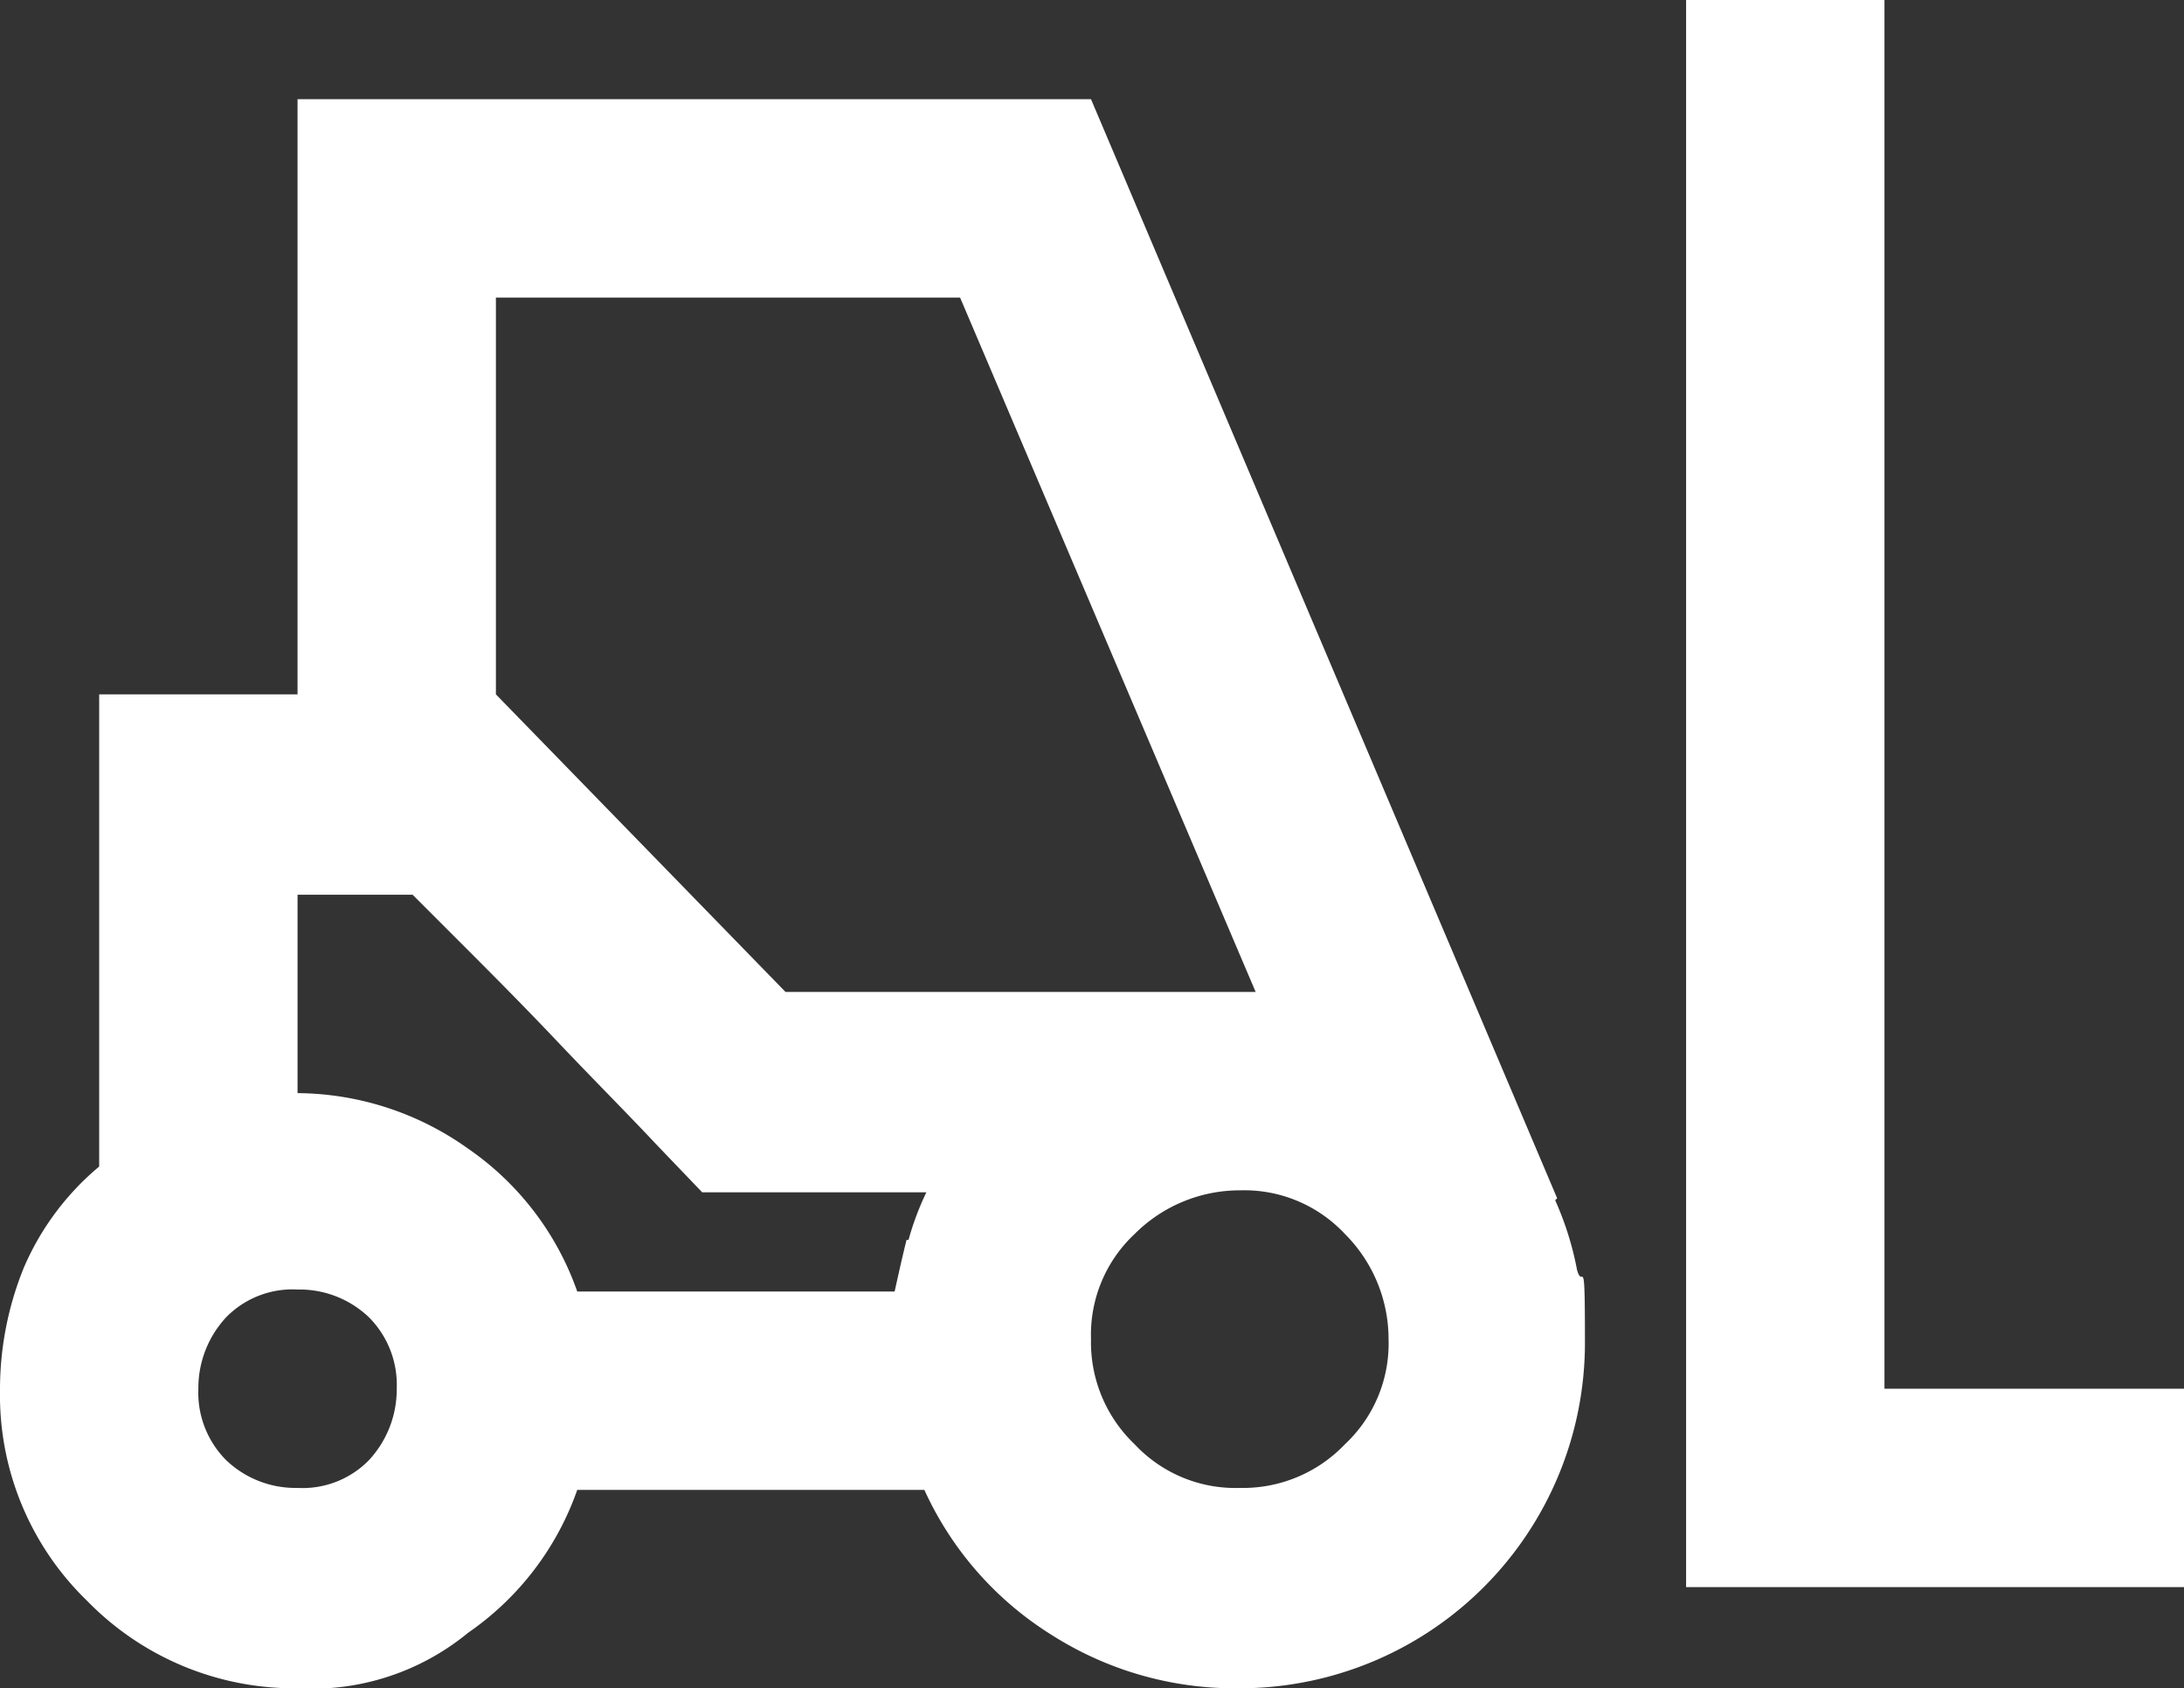
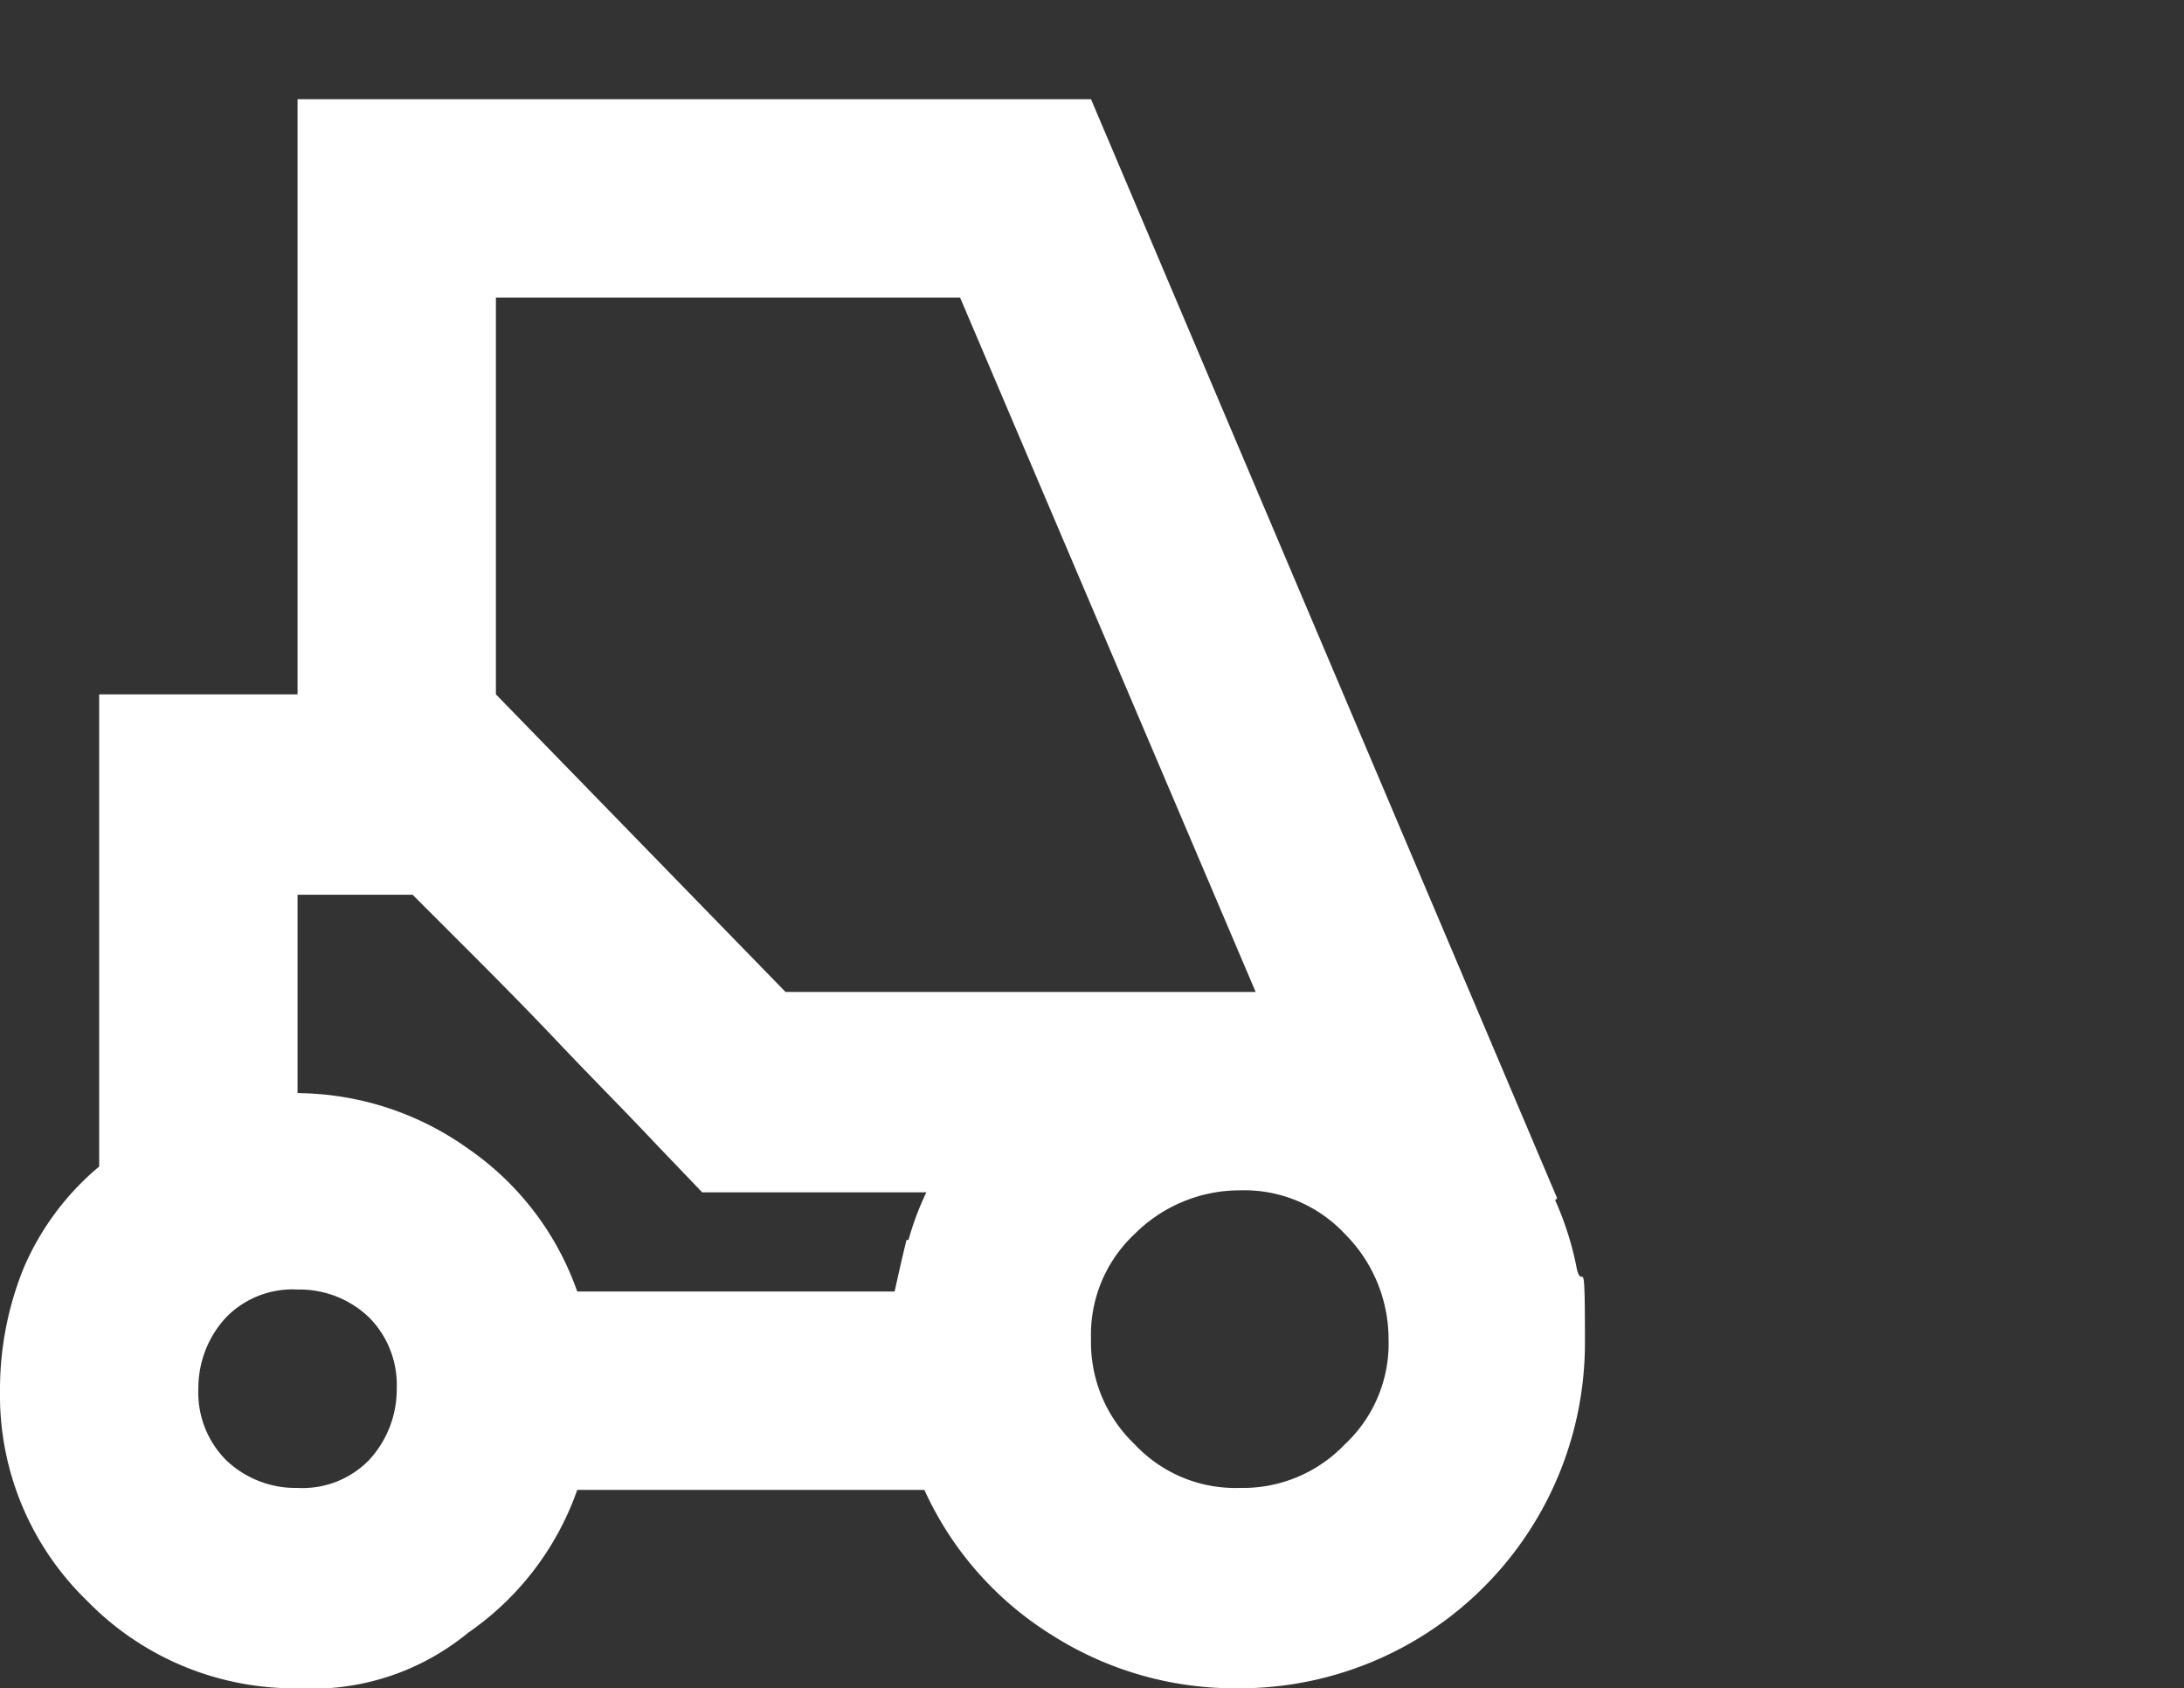
<svg xmlns="http://www.w3.org/2000/svg" id="Incora_BrandDesign_Icons_Warehousing_Reversed" width="110.1" height="85.1" viewBox="0 0 110.1 85.1">
  <rect x="0" y="0" width="110.1" height="85.1" fill="#333333" stroke="none" />
  <g id="Layer_2">
    <g id="Layer_1-2">
-       <path id="Path_5305" data-name="Path 5305" d="M95,70V0H85V80h25.1V70Z" fill="#fff" />
      <path id="Path_5306" data-name="Path 5306" d="M78.5,60.4,55,5H15V35H5V58.8a13.671,13.671,0,0,0-3.8,5.1A16.3,16.3,0,0,0,0,70.1,14.416,14.416,0,0,0,4.4,80.7,14.578,14.578,0,0,0,15,85.1a12.378,12.378,0,0,0,8.6-2.8,14.608,14.608,0,0,0,5.5-7.2H46.6A16.809,16.809,0,0,0,53,82.4a17.174,17.174,0,0,0,9.4,2.7A17.413,17.413,0,0,0,79.9,67.6c0-4.8-.1-2.5-.4-3.6a15.725,15.725,0,0,0-1.1-3.5h0ZM18.6,73.6A4.675,4.675,0,0,1,15,75a5.064,5.064,0,0,1-3.6-1.4A4.82,4.82,0,0,1,10,70a5.239,5.239,0,0,1,1.4-3.6A4.675,4.675,0,0,1,15,65a5.064,5.064,0,0,1,3.6,1.4A4.82,4.82,0,0,1,20,70,5.239,5.239,0,0,1,18.6,73.6ZM45.7,62.5c-.2.8-.4,1.7-.6,2.6h-16a14.608,14.608,0,0,0-5.5-7.2A14.959,14.959,0,0,0,15,55.1v-10h5.8l2.3,2.3c1.5,1.5,3.2,3.2,5,5.1s3.5,3.6,5,5.2l2.3,2.4H46.7a14.389,14.389,0,0,0-.9,2.4h0ZM39.6,50,25,35V15H48.4L63.3,50H39.7ZM67.8,72.8A7.1,7.1,0,0,1,62.5,75a6.947,6.947,0,0,1-5.3-2.2A7.1,7.1,0,0,1,55,67.5a6.947,6.947,0,0,1,2.2-5.3A7.493,7.493,0,0,1,62.5,60a6.947,6.947,0,0,1,5.3,2.2A7.493,7.493,0,0,1,70,67.5,6.947,6.947,0,0,1,67.8,72.8Z" fill="#fff" />
    </g>
  </g>
</svg>